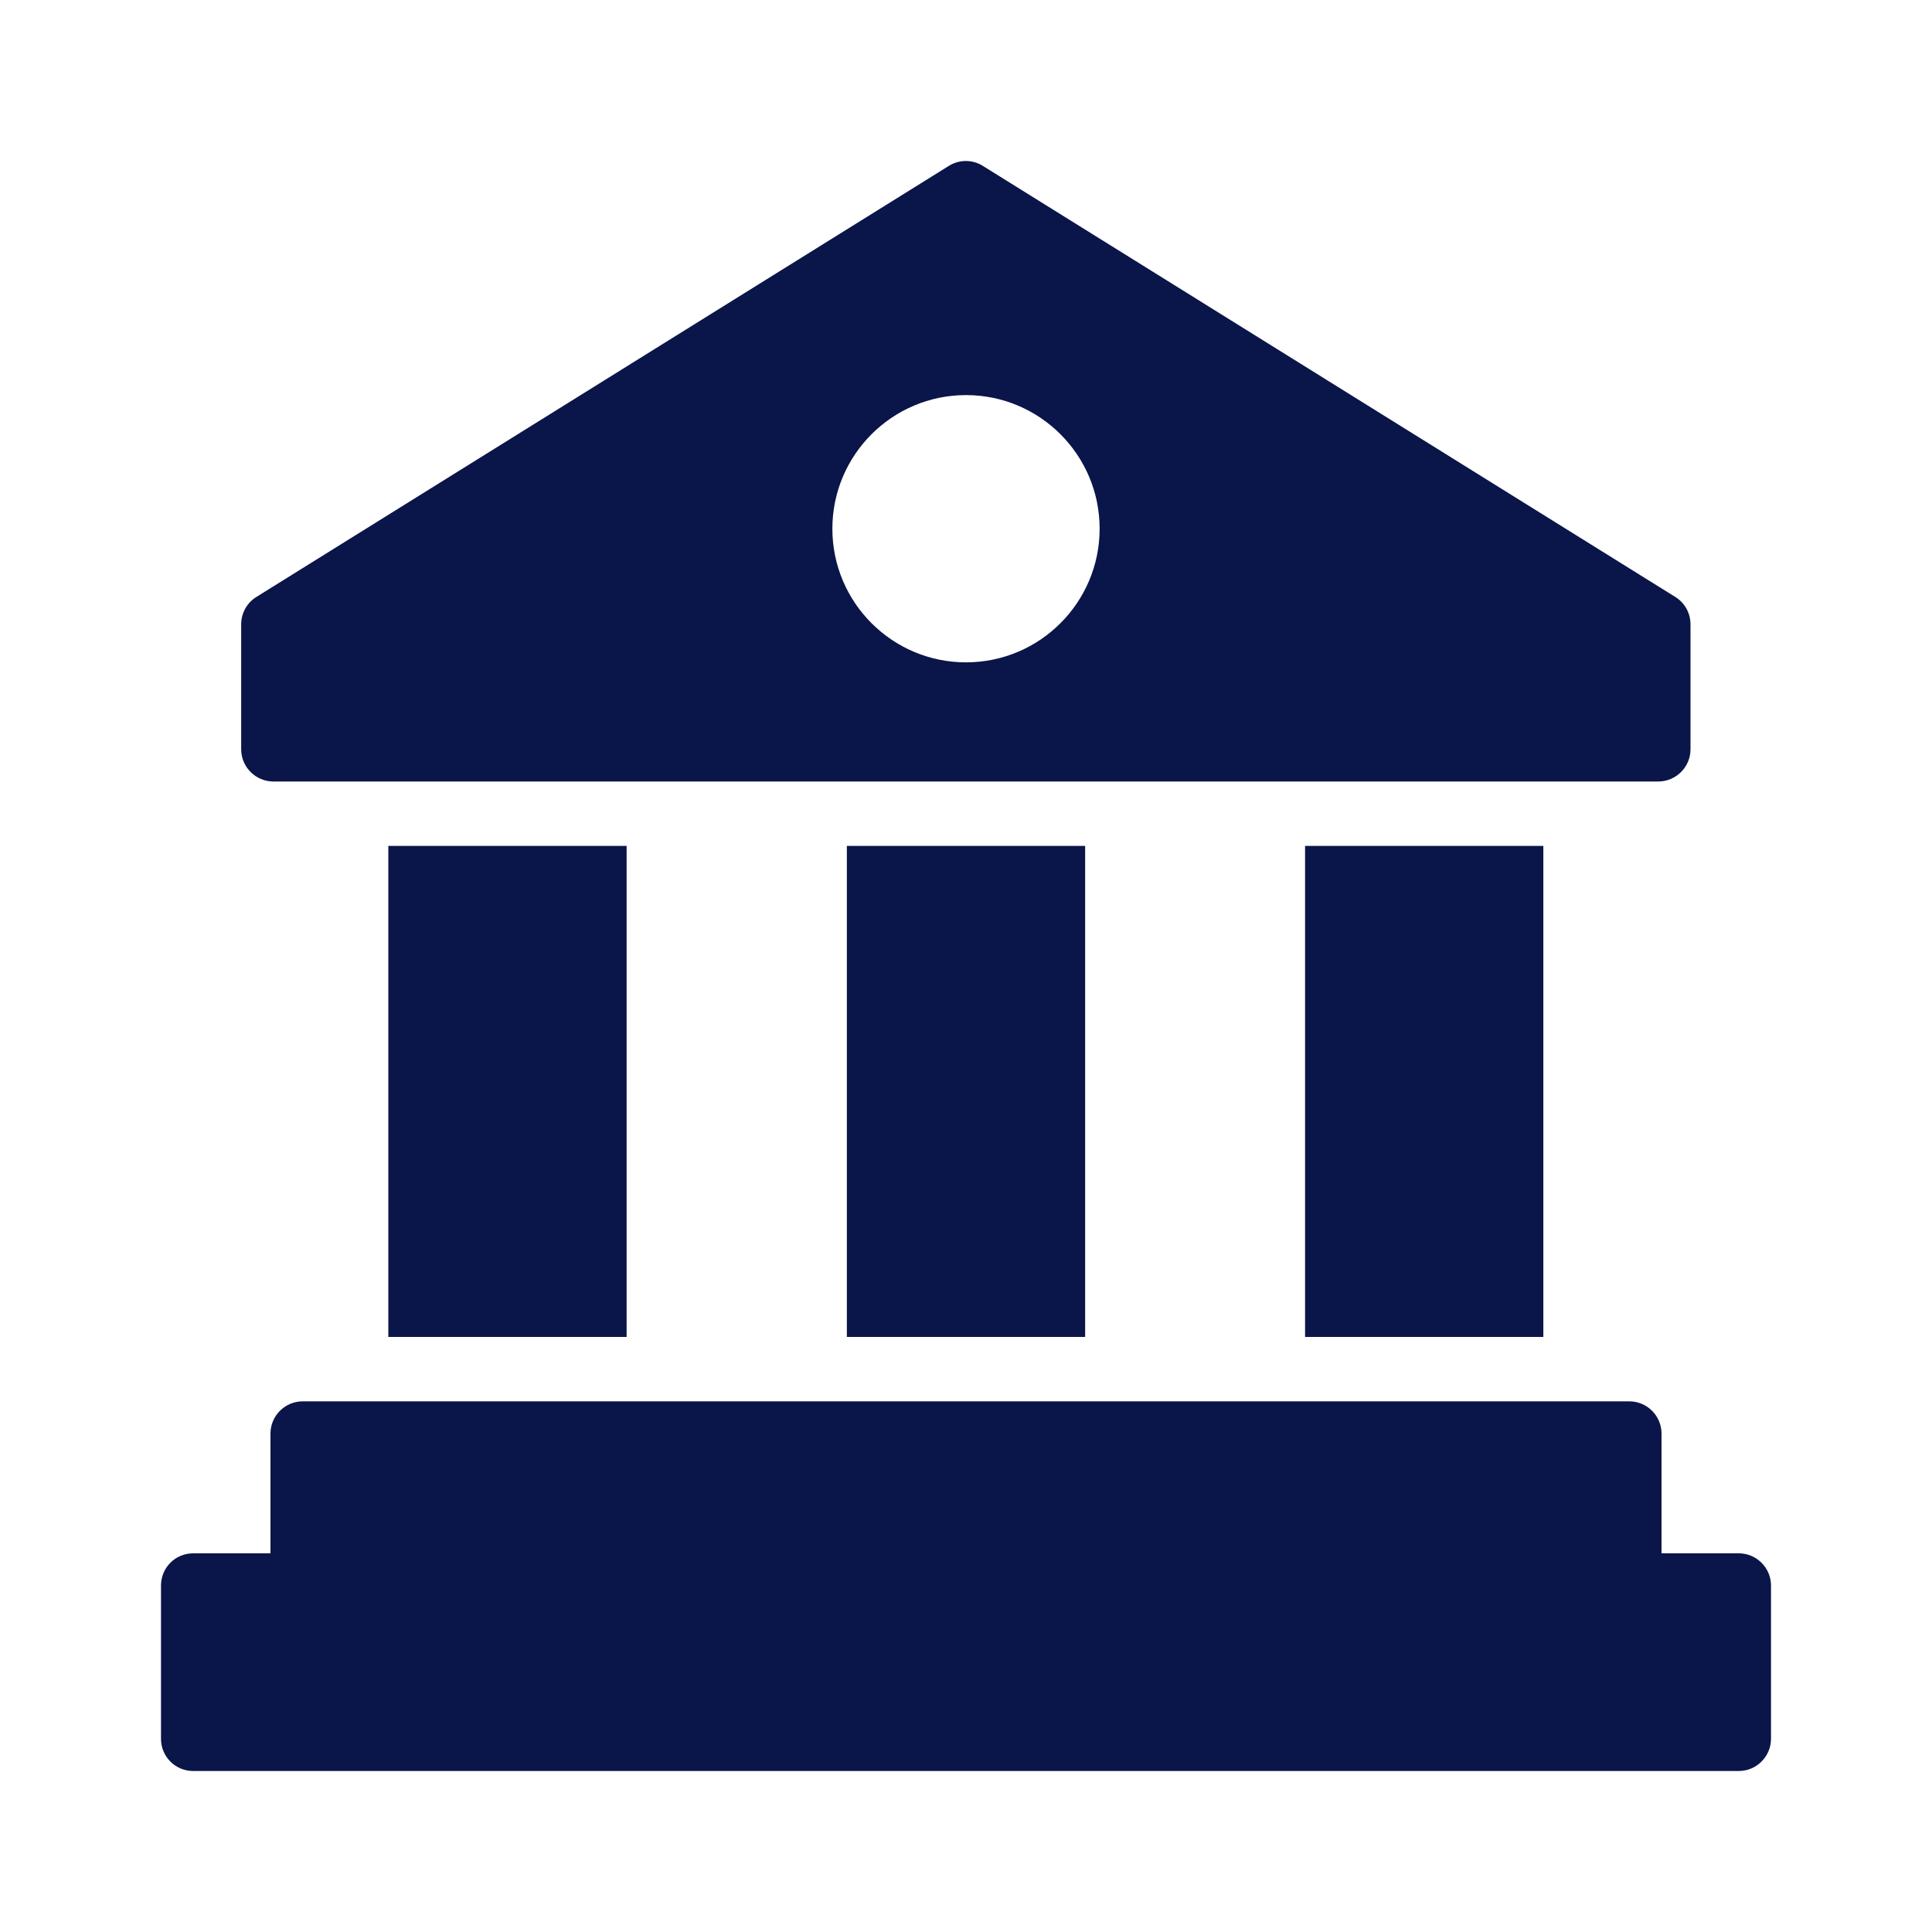
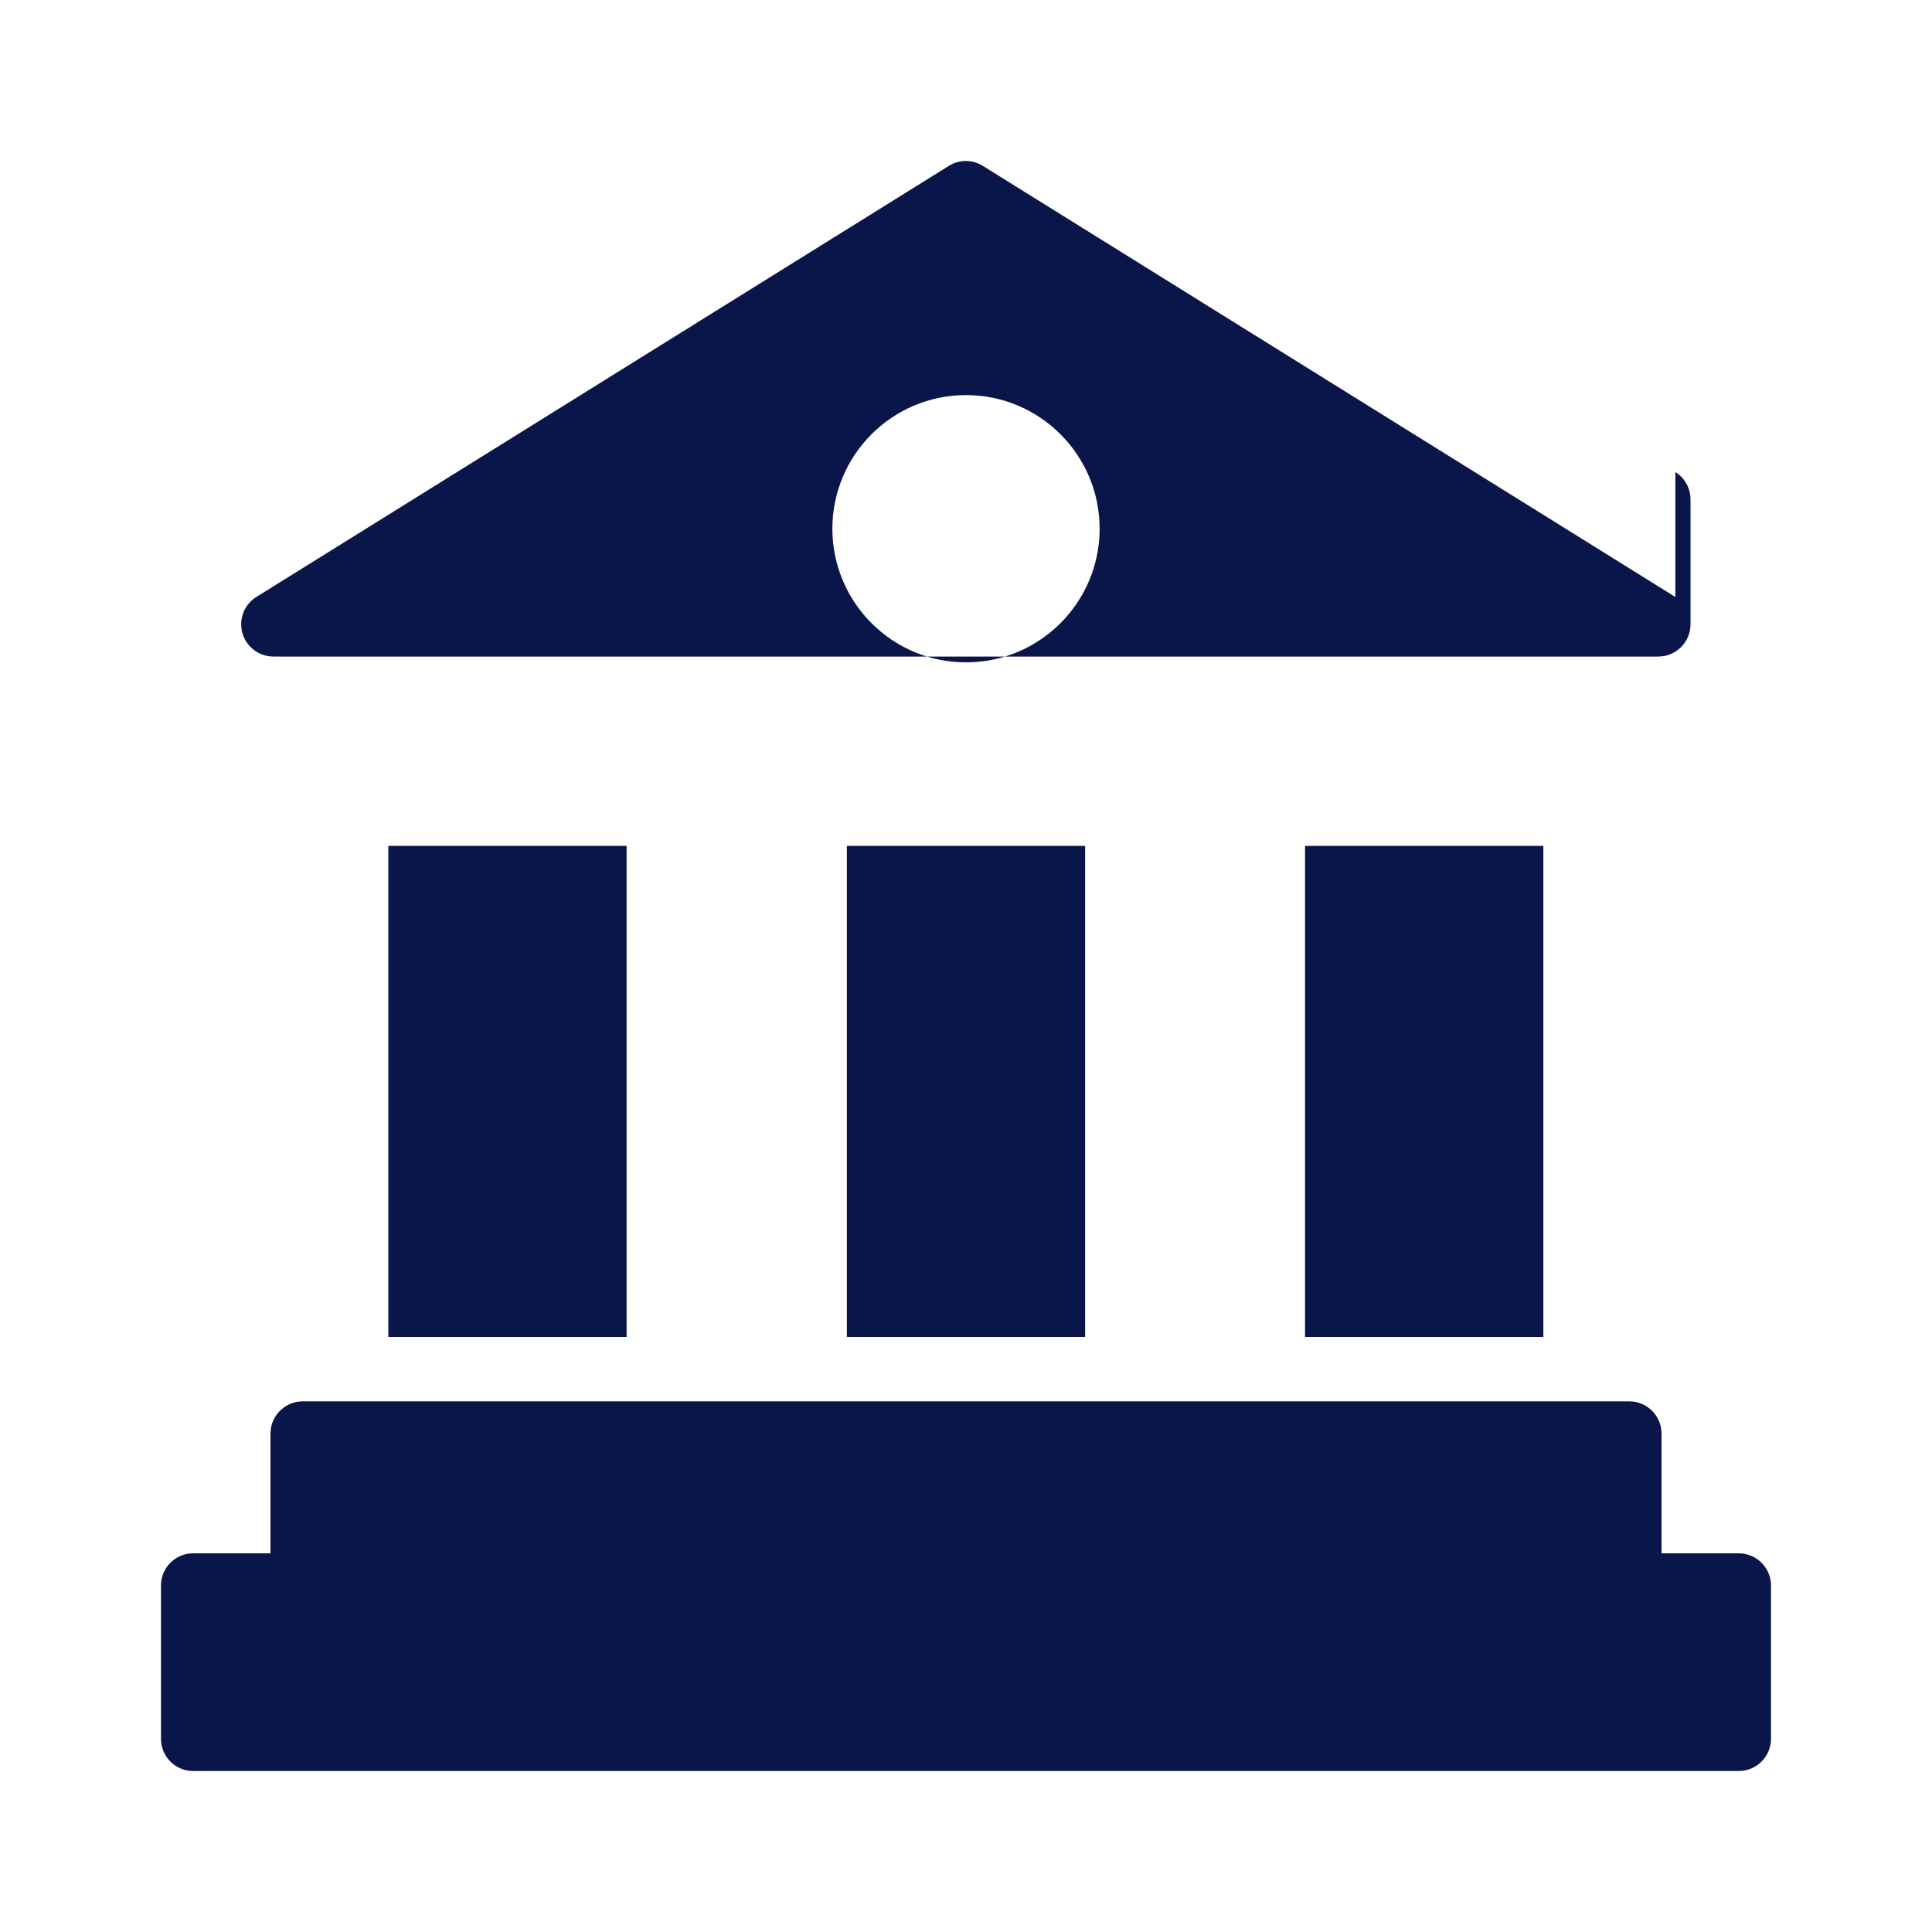
<svg xmlns="http://www.w3.org/2000/svg" version="1.1" width="512" height="512" x="0" y="0" viewBox="0 0 60 60" style="enable-background:new 0 0 512 512" xml:space="preserve" class="">
  <g>
-     <path d="M52.03 18.54 30.52 5.15c-.32-.2-.73-.2-1.05 0L7.96 18.54c-.29.18-.47.5-.47.85v3.88c0 .55.45 1 1 1H51.5c.55 0 1-.45 1-1v-3.88c0-.35-.18-.67-.47-.85zM30 20.57c-2.29 0-4.15-1.86-4.15-4.15s1.86-4.15 4.15-4.15 4.15 1.86 4.15 4.15-1.86 4.15-4.15 4.15zM40.53 26.27h7.4v15.25h-7.4zM26.3 26.27h7.4v15.25h-7.4zM12.06 26.27h7.4v15.25h-7.4zM55 49.24V54c0 .55-.45 1-1 1H6c-.56 0-1-.45-1-1v-4.76c0-.55.44-1 1-1h2.4v-3.72c0-.55.45-1 1-1h41.2c.55 0 1 .45 1 1v3.72H54c.55 0 1 .45 1 1z" fill="#0a1549" opacity="1" data-original="#000000" />
+     <path d="M52.03 18.54 30.52 5.15c-.32-.2-.73-.2-1.05 0L7.96 18.54c-.29.18-.47.5-.47.85c0 .55.45 1 1 1H51.5c.55 0 1-.45 1-1v-3.88c0-.35-.18-.67-.47-.85zM30 20.57c-2.29 0-4.15-1.86-4.15-4.15s1.86-4.15 4.15-4.15 4.15 1.86 4.15 4.15-1.86 4.15-4.15 4.15zM40.53 26.27h7.4v15.25h-7.4zM26.3 26.27h7.4v15.25h-7.4zM12.06 26.27h7.4v15.25h-7.4zM55 49.24V54c0 .55-.45 1-1 1H6c-.56 0-1-.45-1-1v-4.76c0-.55.44-1 1-1h2.4v-3.72c0-.55.45-1 1-1h41.2c.55 0 1 .45 1 1v3.72H54c.55 0 1 .45 1 1z" fill="#0a1549" opacity="1" data-original="#000000" />
  </g>
</svg>